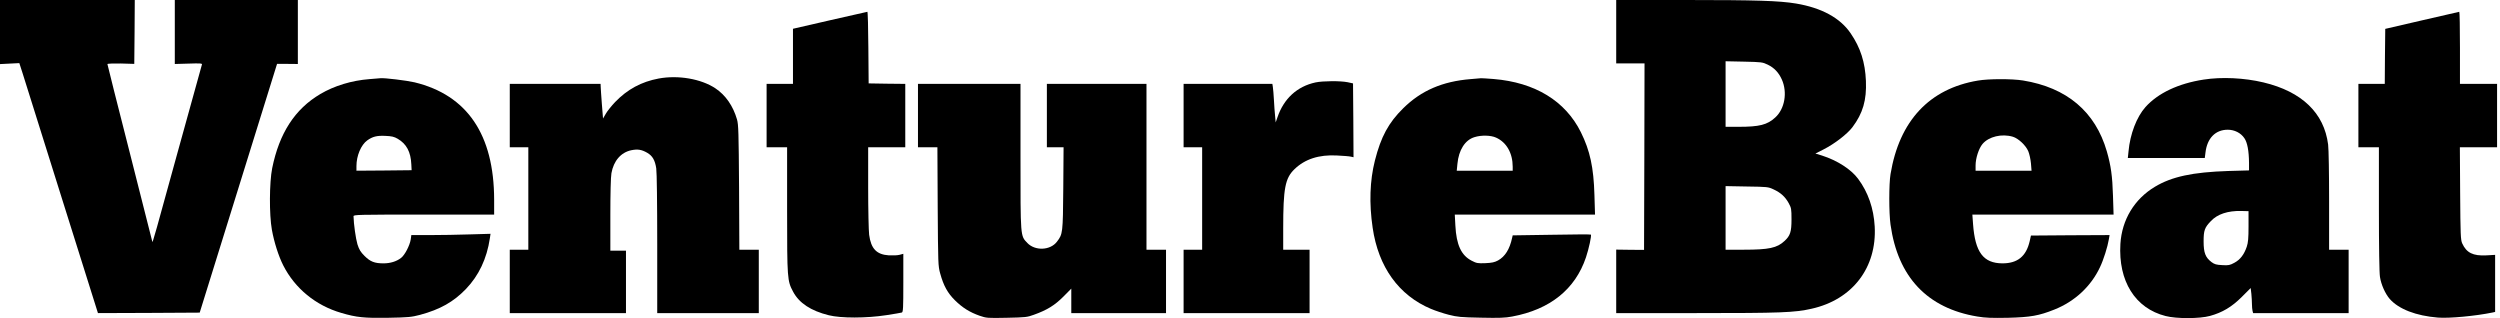
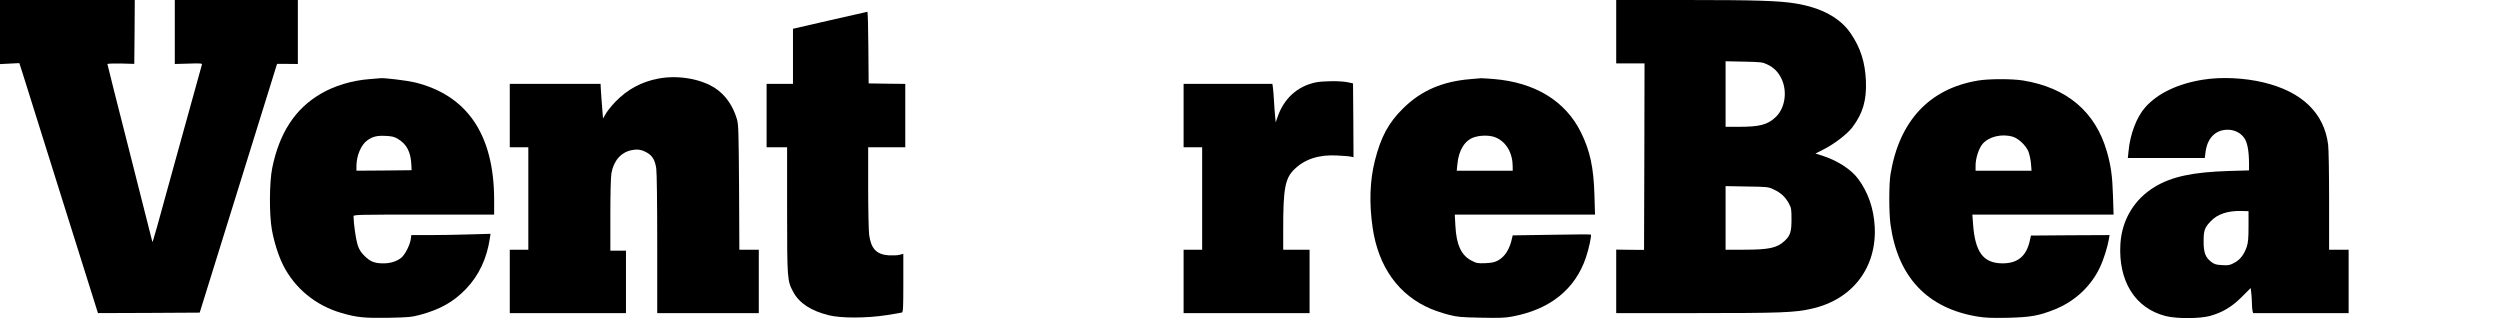
<svg xmlns="http://www.w3.org/2000/svg" width="228" height="29" viewBox="0 0 228 29" fill="none">
  <g clip-path="url(#clip0_13_131)">
    <path d="M0 2.918V5.845L0.882 5.8L1.763 5.756L2.075 6.725C2.235 7.259 3.856 12.392 5.655 18.13L8.933 28.555L13.573 28.538L18.213 28.511L21.74 17.169L25.267 5.827H26.211L27.164 5.836V2.918V8.33441e-05H21.553H15.942V2.918V5.836L17.207 5.8C18.249 5.764 18.454 5.782 18.418 5.88C18.391 5.951 17.376 9.607 16.165 14.011C14.259 20.976 13.894 22.248 13.894 22.052C13.894 22.035 12.967 18.396 11.845 13.966C10.714 9.545 9.797 5.889 9.797 5.845C9.797 5.8 10.34 5.782 11.026 5.791L12.246 5.827L12.273 2.909L12.291 8.33441e-05H6.145H0V2.918Z" fill="black" />
    <path d="M147.398 2.891V5.782H148.69H149.981L149.963 14.287L149.937 22.791L148.672 22.782L147.398 22.764V25.664V28.555H154.693C162.405 28.555 163.661 28.511 165.22 28.155C168.943 27.328 171.178 24.401 170.973 20.656C170.884 19.01 170.368 17.525 169.459 16.306C168.818 15.443 167.562 14.633 166.173 14.189L165.567 14.002L166.306 13.628C167.322 13.112 168.471 12.223 168.943 11.6C169.896 10.328 170.243 9.136 170.172 7.384C170.1 5.684 169.682 4.359 168.782 3.042C167.829 1.637 166.137 0.712 163.786 0.32C162.272 0.071 160.188 8.33441e-05 153.749 8.33441e-05H147.398V2.891ZM161.221 5.898C161.809 6.183 162.218 6.618 162.503 7.25C163.029 8.424 162.771 9.937 161.898 10.719C161.168 11.387 160.464 11.565 158.558 11.565H157.373V8.576V5.587L159.048 5.622C160.66 5.658 160.74 5.667 161.221 5.898ZM161.738 17.267C162.397 17.569 162.806 17.943 163.127 18.521C163.367 18.966 163.385 19.046 163.385 20.015C163.385 21.145 163.269 21.501 162.744 21.981C162.067 22.613 161.328 22.773 159.048 22.773H157.373V19.873V16.973L159.315 17.009C161.176 17.035 161.265 17.044 161.738 17.267Z" fill="black" />
    <path d="M75.685 1.85L72.319 2.624V5.133V7.65H71.116H69.914V10.541V13.432H70.849H71.784V19.144C71.784 25.442 71.802 25.611 72.328 26.598C72.88 27.639 73.94 28.342 75.587 28.751C76.683 29.027 79.016 29.027 80.842 28.742C81.537 28.635 82.169 28.529 82.249 28.502C82.365 28.457 82.383 28.102 82.383 25.798V23.147L82.053 23.236C81.866 23.289 81.43 23.307 81.074 23.289C79.942 23.218 79.435 22.684 79.266 21.412C79.221 21.065 79.177 19.117 79.177 17.098V13.432H80.869H82.561V10.541V7.65L80.895 7.633L79.221 7.606L79.194 4.332C79.186 2.535 79.141 1.067 79.105 1.076C79.07 1.076 77.529 1.432 75.685 1.85Z" fill="black" />
-     <path d="M220.875 1.859L217.535 2.633L217.508 5.142L217.491 7.65H216.288H215.086V10.541V13.432H216.021H216.956V19.055C216.956 22.506 216.992 24.908 217.054 25.264C217.161 25.958 217.535 26.794 217.945 27.265C218.764 28.191 220.341 28.804 222.345 28.964C223.378 29.044 225.756 28.822 227.314 28.502L227.555 28.448V25.842V23.244L226.753 23.289C225.542 23.351 224.945 23.058 224.553 22.195C224.411 21.875 224.393 21.456 224.366 17.631L224.34 13.432H226.032H227.733V10.541V7.65H226.041H224.348V4.359C224.348 2.544 224.322 1.076 224.286 1.076C224.242 1.085 222.71 1.432 220.875 1.859Z" fill="black" />
    <path d="M60.073 7.161C58.496 7.455 57.214 8.149 56.101 9.305C55.78 9.643 55.397 10.114 55.255 10.364L54.996 10.808L54.889 9.474C54.836 8.736 54.782 8.033 54.782 7.891L54.773 7.65H50.632H46.491V10.541V13.433H47.337H48.183V18.103V22.773H47.337H46.491V25.664V28.555H51.79H57.089V25.709V22.862H56.377H55.664V19.597C55.664 17.703 55.7 16.11 55.762 15.799C55.958 14.678 56.626 13.895 57.579 13.7C58.158 13.584 58.505 13.637 59.022 13.931C59.512 14.215 59.734 14.607 59.85 15.354C59.904 15.719 59.939 18.548 59.939 22.257V28.555H64.57H69.202V25.664V22.773H68.32H67.429L67.403 17.098C67.367 12.054 67.349 11.369 67.216 10.897C66.859 9.661 66.174 8.673 65.238 8.051C63.929 7.188 61.854 6.832 60.073 7.161Z" fill="black" />
    <path d="M33.701 7.215C32.08 7.339 30.495 7.819 29.213 8.576C26.897 9.945 25.472 12.134 24.822 15.345C24.564 16.644 24.546 19.562 24.795 20.95C25 22.088 25.401 23.351 25.828 24.196C26.897 26.305 28.794 27.861 31.127 28.538C32.517 28.947 33.212 29.018 35.394 28.982C37.246 28.947 37.531 28.92 38.306 28.715C40.149 28.217 41.361 27.532 42.501 26.349C43.667 25.131 44.398 23.591 44.674 21.741L44.736 21.323L42.839 21.377C41.797 21.412 40.167 21.439 39.232 21.439H37.513L37.46 21.83C37.371 22.391 36.916 23.271 36.569 23.529C36.151 23.849 35.589 24.018 34.975 24.018C34.164 24.018 33.773 23.867 33.247 23.342C32.882 22.978 32.757 22.773 32.597 22.275C32.446 21.768 32.258 20.442 32.241 19.722C32.241 19.58 32.606 19.571 38.653 19.571H45.066V18.21C45.057 12.276 42.608 8.673 37.807 7.508C37.077 7.339 35.037 7.09 34.69 7.134C34.645 7.134 34.2 7.17 33.701 7.215ZM36.275 12.659C37.077 13.13 37.46 13.851 37.513 14.989L37.54 15.523L35.028 15.55L32.508 15.568V15.141C32.508 14.207 32.926 13.21 33.496 12.801C33.986 12.454 34.369 12.356 35.144 12.392C35.732 12.418 35.937 12.463 36.275 12.659Z" fill="black" />
    <path d="M134.128 7.214C131.563 7.419 129.613 8.255 127.974 9.874C126.629 11.2 125.943 12.472 125.391 14.642C124.928 16.475 124.857 18.539 125.186 20.771C125.703 24.339 127.564 26.936 130.512 28.173C130.913 28.342 131.634 28.582 132.124 28.706C132.926 28.911 133.229 28.938 135.072 28.973C136.729 29.009 137.281 28.991 137.913 28.867C141.36 28.226 143.658 26.385 144.638 23.476C144.905 22.684 145.172 21.448 145.083 21.394C145.038 21.367 143.417 21.376 141.485 21.412L137.958 21.465L137.904 21.697C137.682 22.729 137.263 23.396 136.622 23.752C136.31 23.921 136.061 23.974 135.464 24.001C134.769 24.027 134.663 24.009 134.217 23.778C133.264 23.289 132.819 22.328 132.73 20.567L132.676 19.57H139.071H145.466L145.412 17.774C145.341 15.274 145.012 13.744 144.174 12.054C142.758 9.207 139.997 7.517 136.221 7.206C135.633 7.161 135.117 7.125 135.063 7.134C135.019 7.134 134.591 7.17 134.128 7.214ZM136.444 12.552C137.397 12.979 137.958 13.966 137.958 15.212V15.568H135.411H132.855L132.917 14.945C133.033 13.682 133.612 12.765 134.475 12.507C135.09 12.312 135.963 12.329 136.444 12.552Z" fill="black" />
    <path d="M200.969 7.259C198.663 7.615 196.819 8.487 195.67 9.759C194.86 10.666 194.263 12.232 194.121 13.806L194.058 14.411H197.567H201.076L201.139 13.913C201.29 12.605 202.047 11.831 203.169 11.831C203.784 11.831 204.354 12.116 204.683 12.596C204.959 12.988 205.102 13.762 205.111 14.865V15.541L203.223 15.594C199.954 15.701 198.066 16.11 196.525 17.035C194.655 18.156 193.515 20.042 193.381 22.239C193.176 25.637 194.726 28.119 197.505 28.822C198.502 29.08 200.613 29.071 201.548 28.813C202.679 28.502 203.534 27.995 204.452 27.079L205.262 26.269L205.325 26.803C205.351 27.096 205.378 27.523 205.378 27.746C205.378 27.968 205.405 28.244 205.431 28.351L205.485 28.555H209.84H214.195V25.664V22.773H213.305H212.414V18.343C212.414 15.825 212.378 13.602 212.325 13.184C211.96 10.301 209.929 8.353 206.429 7.517C204.674 7.099 202.626 7.001 200.969 7.259ZM205.066 20.638C205.066 21.732 205.031 22.115 204.906 22.497C204.666 23.209 204.309 23.68 203.775 23.965C203.365 24.188 203.241 24.214 202.671 24.179C202.127 24.152 201.967 24.107 201.691 23.903C201.13 23.476 200.969 23.049 200.969 22.017C200.969 21.021 201.059 20.754 201.629 20.167C202.225 19.526 203.178 19.215 204.398 19.241L205.066 19.259V20.638Z" fill="black" />
    <path d="M180.387 7.348C175.961 8.086 173.218 11.022 172.416 15.879C172.265 16.768 172.265 19.437 172.416 20.487C173.084 25.264 175.765 28.11 180.334 28.867C181.064 28.991 181.616 29.009 183.139 28.982C185.188 28.929 185.945 28.795 187.352 28.235C189.213 27.497 190.701 26.118 191.52 24.365C191.841 23.698 192.215 22.506 192.33 21.812L192.393 21.439L188.804 21.456L185.223 21.483L185.107 21.999C184.787 23.378 184.003 24.018 182.623 24.018C180.877 24.009 180.129 23.004 179.942 20.433L179.879 19.571H186.319H192.758L192.704 17.854C192.651 16.057 192.517 15.114 192.143 13.806C191.092 10.177 188.492 7.988 184.493 7.339C183.504 7.179 181.367 7.179 180.387 7.348ZM183.576 12.472C184.074 12.623 184.742 13.246 184.974 13.78C185.081 14.028 185.188 14.527 185.223 14.9L185.277 15.568H182.721H180.173V15.087C180.173 14.438 180.458 13.548 180.806 13.13C181.376 12.454 182.569 12.169 183.576 12.472Z" fill="black" />
    <path d="M119.976 7.517C118.293 7.882 117.082 8.994 116.503 10.702L116.342 11.164L116.289 10.586C116.253 10.266 116.209 9.607 116.182 9.118C116.155 8.629 116.111 8.095 116.084 7.935L116.04 7.65H111.996H107.944V10.541V13.433H108.79H109.636V18.103V22.773H108.79H107.944V25.664V28.555H113.688H119.433V25.664V22.773H118.231H117.028V20.834C117.028 17.169 117.206 16.253 118.052 15.434C119.005 14.509 120.288 14.091 121.927 14.18C122.488 14.207 123.058 14.251 123.2 14.287L123.441 14.34L123.423 10.977L123.396 7.606L122.906 7.499C122.238 7.366 120.662 7.375 119.976 7.517Z" fill="black" />
-     <path d="M83.719 10.541V13.432H84.6H85.491L85.518 18.832C85.553 24.09 85.553 24.259 85.749 24.953C86.052 26.055 86.426 26.732 87.094 27.39C87.789 28.075 88.439 28.475 89.339 28.795C89.962 29.009 90.033 29.018 91.814 28.982C93.516 28.947 93.694 28.929 94.29 28.706C95.484 28.279 96.179 27.852 96.971 27.061L97.702 26.322V27.434V28.555H102.021H106.341V25.664V22.773H105.45H104.559V15.212V7.65H100.017H95.475V10.541V13.432H96.241H96.998L96.971 17.186C96.936 21.287 96.927 21.341 96.392 22.044C95.787 22.844 94.397 22.898 93.694 22.159C93.052 21.492 93.07 21.67 93.07 14.269V7.65H88.394H83.719V10.541Z" fill="black" />
  </g>
  <defs>
    <clipPath id="clip0_13_131">
      <rect width="228" height="29" fill="white" />
    </clipPath>
  </defs>
</svg>